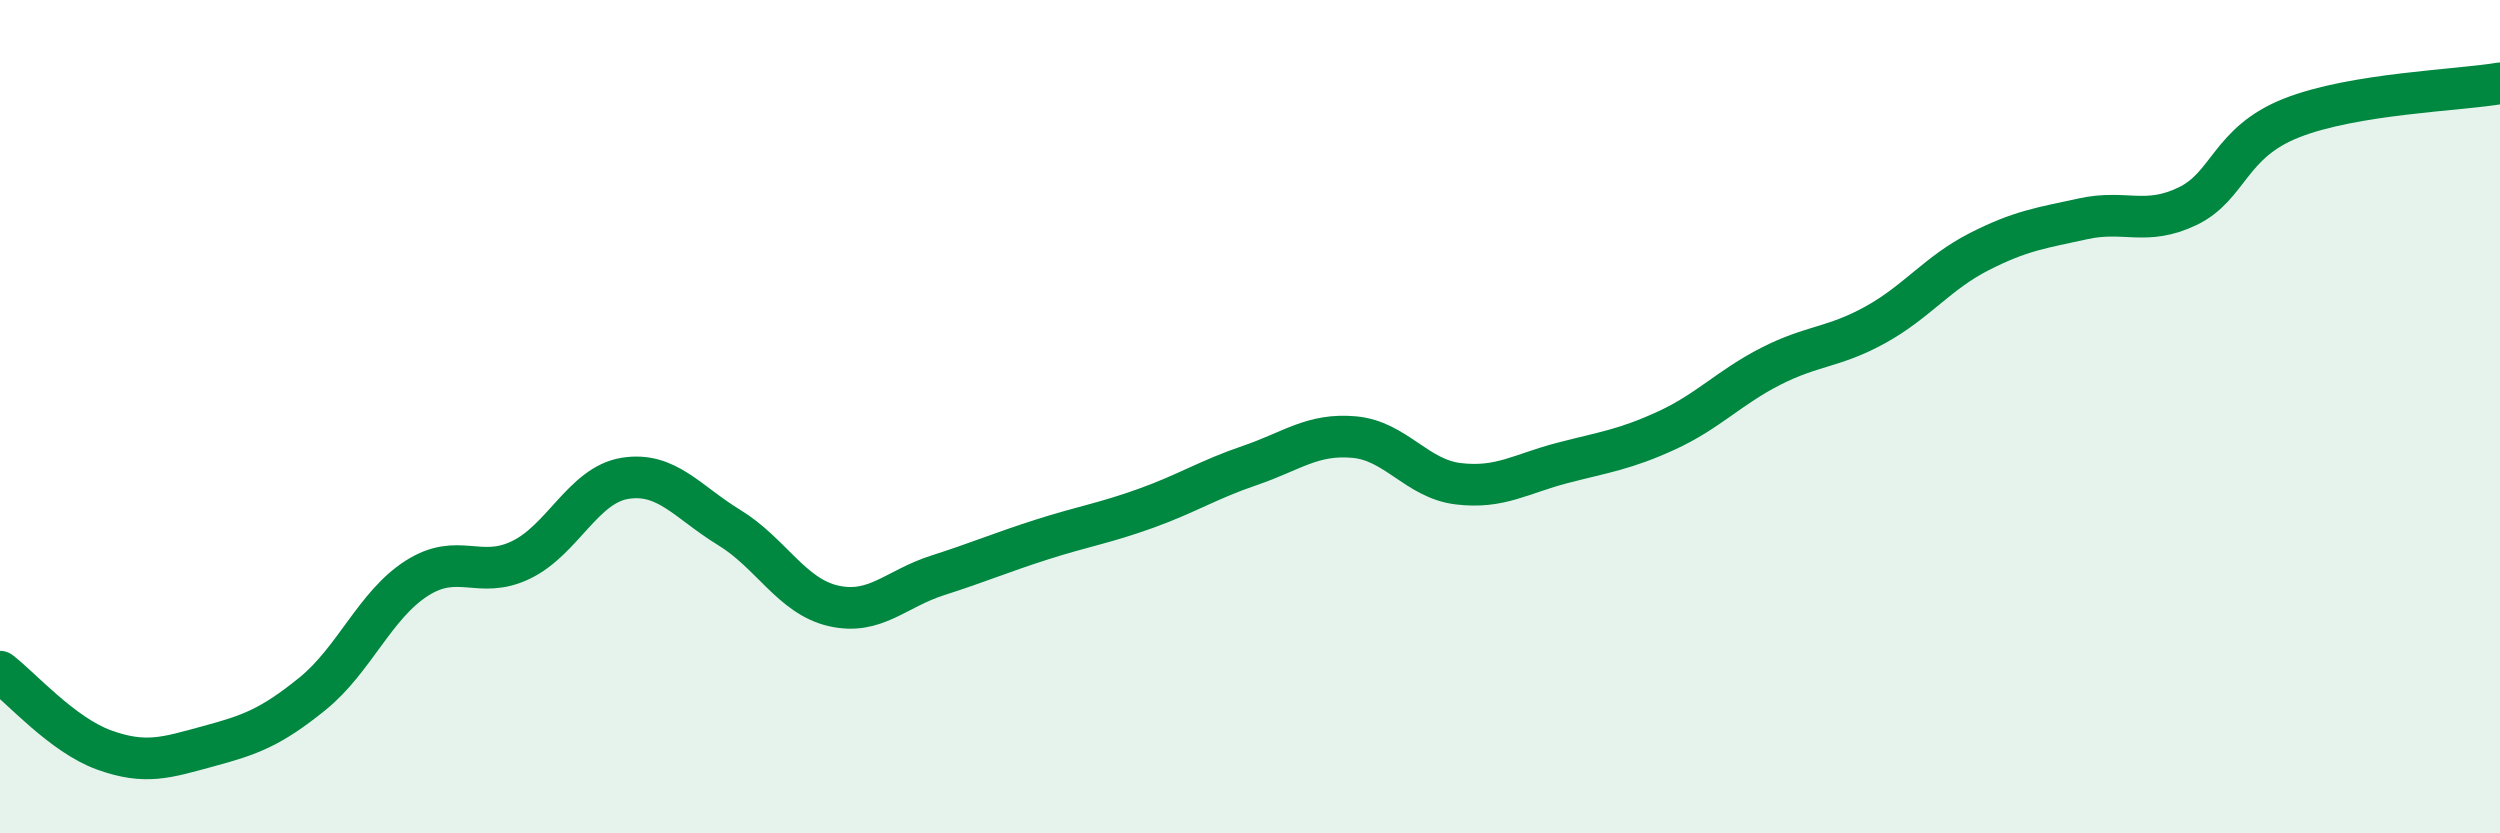
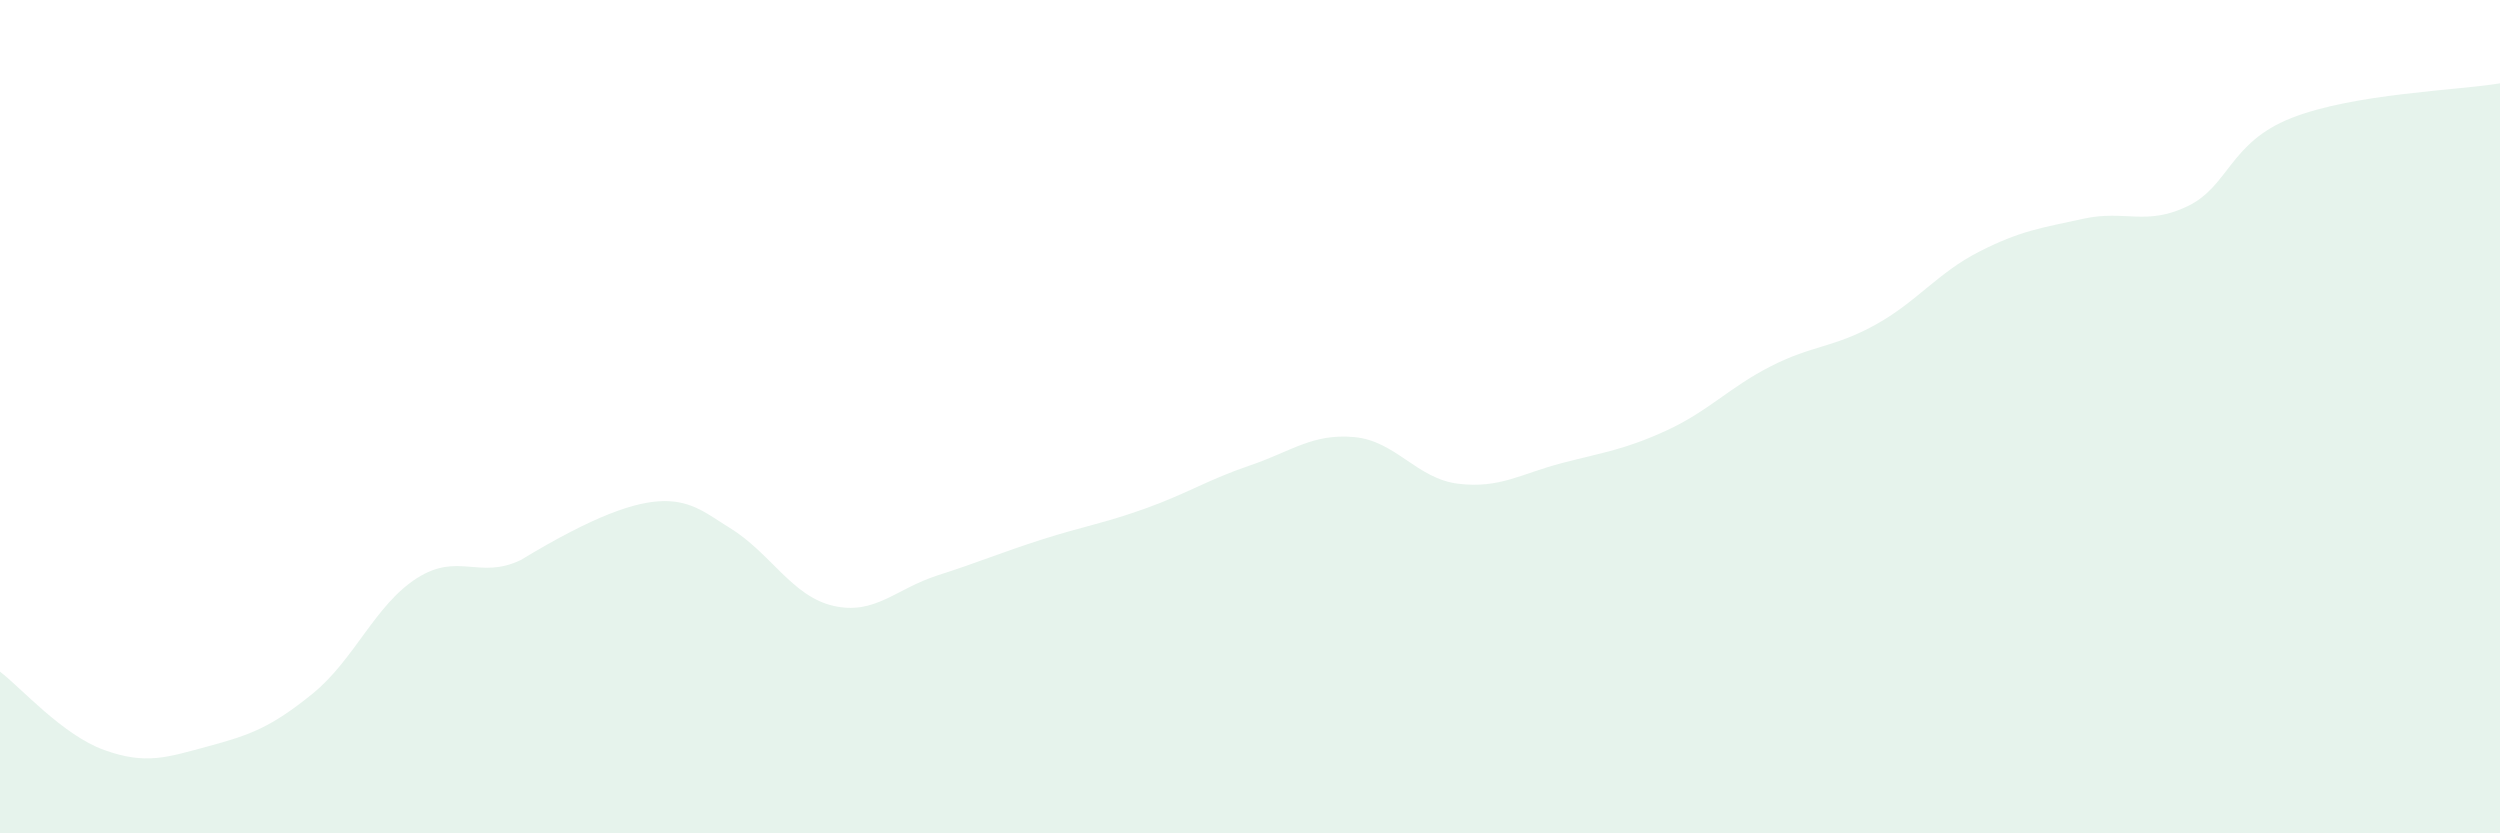
<svg xmlns="http://www.w3.org/2000/svg" width="60" height="20" viewBox="0 0 60 20">
-   <path d="M 0,16.12 C 0.5,16.5 1.5,17.64 2.5,18 C 3.5,18.36 4,18.18 5,17.91 C 6,17.64 6.5,17.46 7.5,16.65 C 8.5,15.84 9,14.52 10,13.88 C 11,13.24 11.5,13.92 12.5,13.44 C 13.5,12.96 14,11.64 15,11.48 C 16,11.32 16.5,12.05 17.5,12.66 C 18.5,13.27 19,14.31 20,14.54 C 21,14.77 21.5,14.13 22.5,13.81 C 23.5,13.49 24,13.27 25,12.95 C 26,12.63 26.5,12.56 27.5,12.2 C 28.5,11.84 29,11.51 30,11.17 C 31,10.83 31.5,10.4 32.5,10.49 C 33.5,10.58 34,11.49 35,11.61 C 36,11.73 36.5,11.37 37.5,11.11 C 38.5,10.85 39,10.79 40,10.33 C 41,9.87 41.5,9.3 42.5,8.79 C 43.5,8.28 44,8.35 45,7.8 C 46,7.25 46.5,6.55 47.5,6.04 C 48.5,5.53 49,5.47 50,5.25 C 51,5.03 51.5,5.43 52.5,4.95 C 53.5,4.47 53.5,3.42 55,2.83 C 56.5,2.24 59,2.17 60,2L60 20L0 20Z" fill="#008740" opacity="0.1" stroke-linecap="round" stroke-linejoin="round" />
-   <path d="M 0,16.12 C 0.5,16.5 1.5,17.64 2.5,18 C 3.5,18.36 4,18.18 5,17.91 C 6,17.64 6.5,17.46 7.5,16.65 C 8.5,15.84 9,14.52 10,13.88 C 11,13.24 11.5,13.92 12.5,13.44 C 13.5,12.96 14,11.64 15,11.48 C 16,11.32 16.5,12.05 17.5,12.66 C 18.5,13.27 19,14.31 20,14.54 C 21,14.77 21.5,14.13 22.5,13.81 C 23.5,13.49 24,13.27 25,12.95 C 26,12.63 26.5,12.56 27.5,12.2 C 28.5,11.84 29,11.51 30,11.17 C 31,10.83 31.5,10.4 32.5,10.49 C 33.5,10.58 34,11.49 35,11.61 C 36,11.73 36.5,11.37 37.5,11.11 C 38.5,10.85 39,10.79 40,10.33 C 41,9.87 41.5,9.3 42.5,8.79 C 43.5,8.28 44,8.35 45,7.8 C 46,7.25 46.5,6.55 47.5,6.04 C 48.5,5.53 49,5.47 50,5.25 C 51,5.03 51.5,5.43 52.5,4.95 C 53.5,4.47 53.5,3.42 55,2.83 C 56.5,2.24 59,2.17 60,2" stroke="#008740" stroke-width="1" fill="none" stroke-linecap="round" stroke-linejoin="round" />
+   <path d="M 0,16.12 C 0.5,16.5 1.5,17.64 2.5,18 C 3.5,18.36 4,18.18 5,17.91 C 6,17.64 6.5,17.46 7.5,16.65 C 8.5,15.84 9,14.52 10,13.88 C 11,13.24 11.5,13.92 12.5,13.44 C 16,11.32 16.5,12.05 17.5,12.66 C 18.5,13.27 19,14.31 20,14.54 C 21,14.77 21.5,14.13 22.5,13.81 C 23.5,13.49 24,13.27 25,12.95 C 26,12.63 26.5,12.56 27.5,12.2 C 28.5,11.84 29,11.51 30,11.17 C 31,10.83 31.5,10.4 32.5,10.49 C 33.5,10.58 34,11.49 35,11.61 C 36,11.73 36.5,11.37 37.5,11.11 C 38.5,10.85 39,10.79 40,10.33 C 41,9.87 41.5,9.3 42.5,8.79 C 43.5,8.28 44,8.35 45,7.8 C 46,7.25 46.5,6.55 47.5,6.04 C 48.5,5.53 49,5.47 50,5.25 C 51,5.03 51.5,5.43 52.5,4.95 C 53.5,4.47 53.5,3.42 55,2.83 C 56.5,2.24 59,2.17 60,2L60 20L0 20Z" fill="#008740" opacity="0.1" stroke-linecap="round" stroke-linejoin="round" />
</svg>